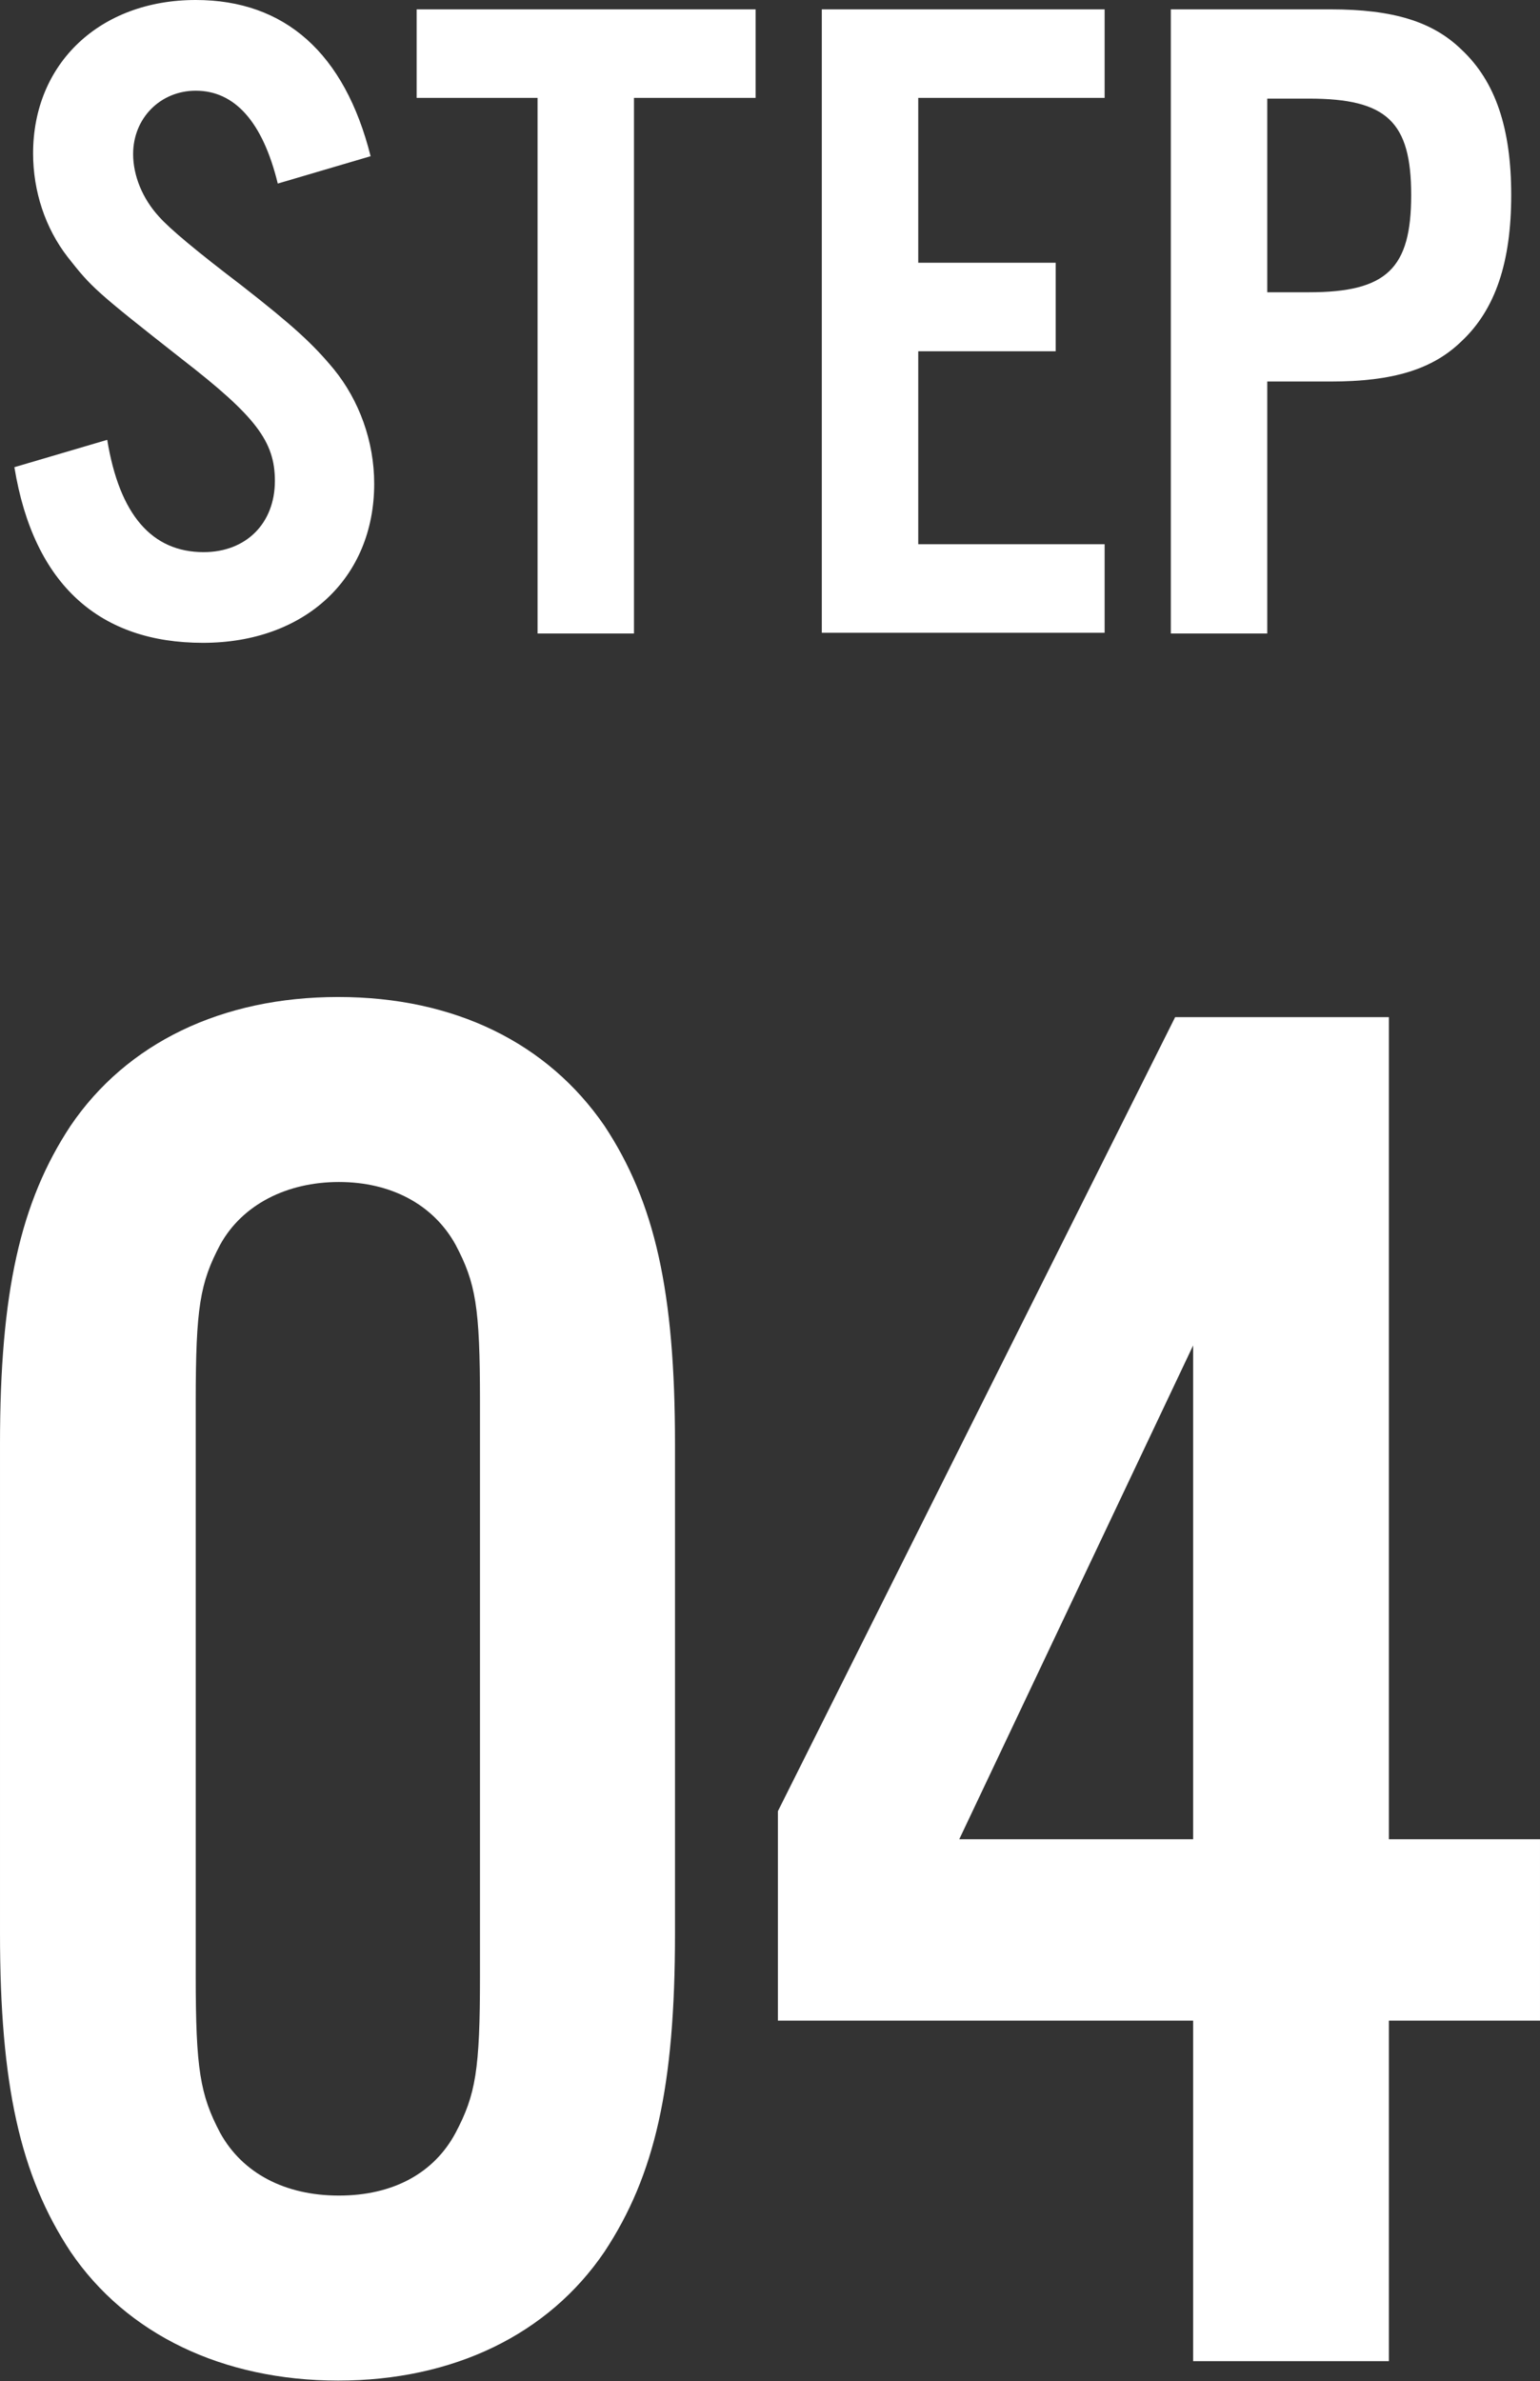
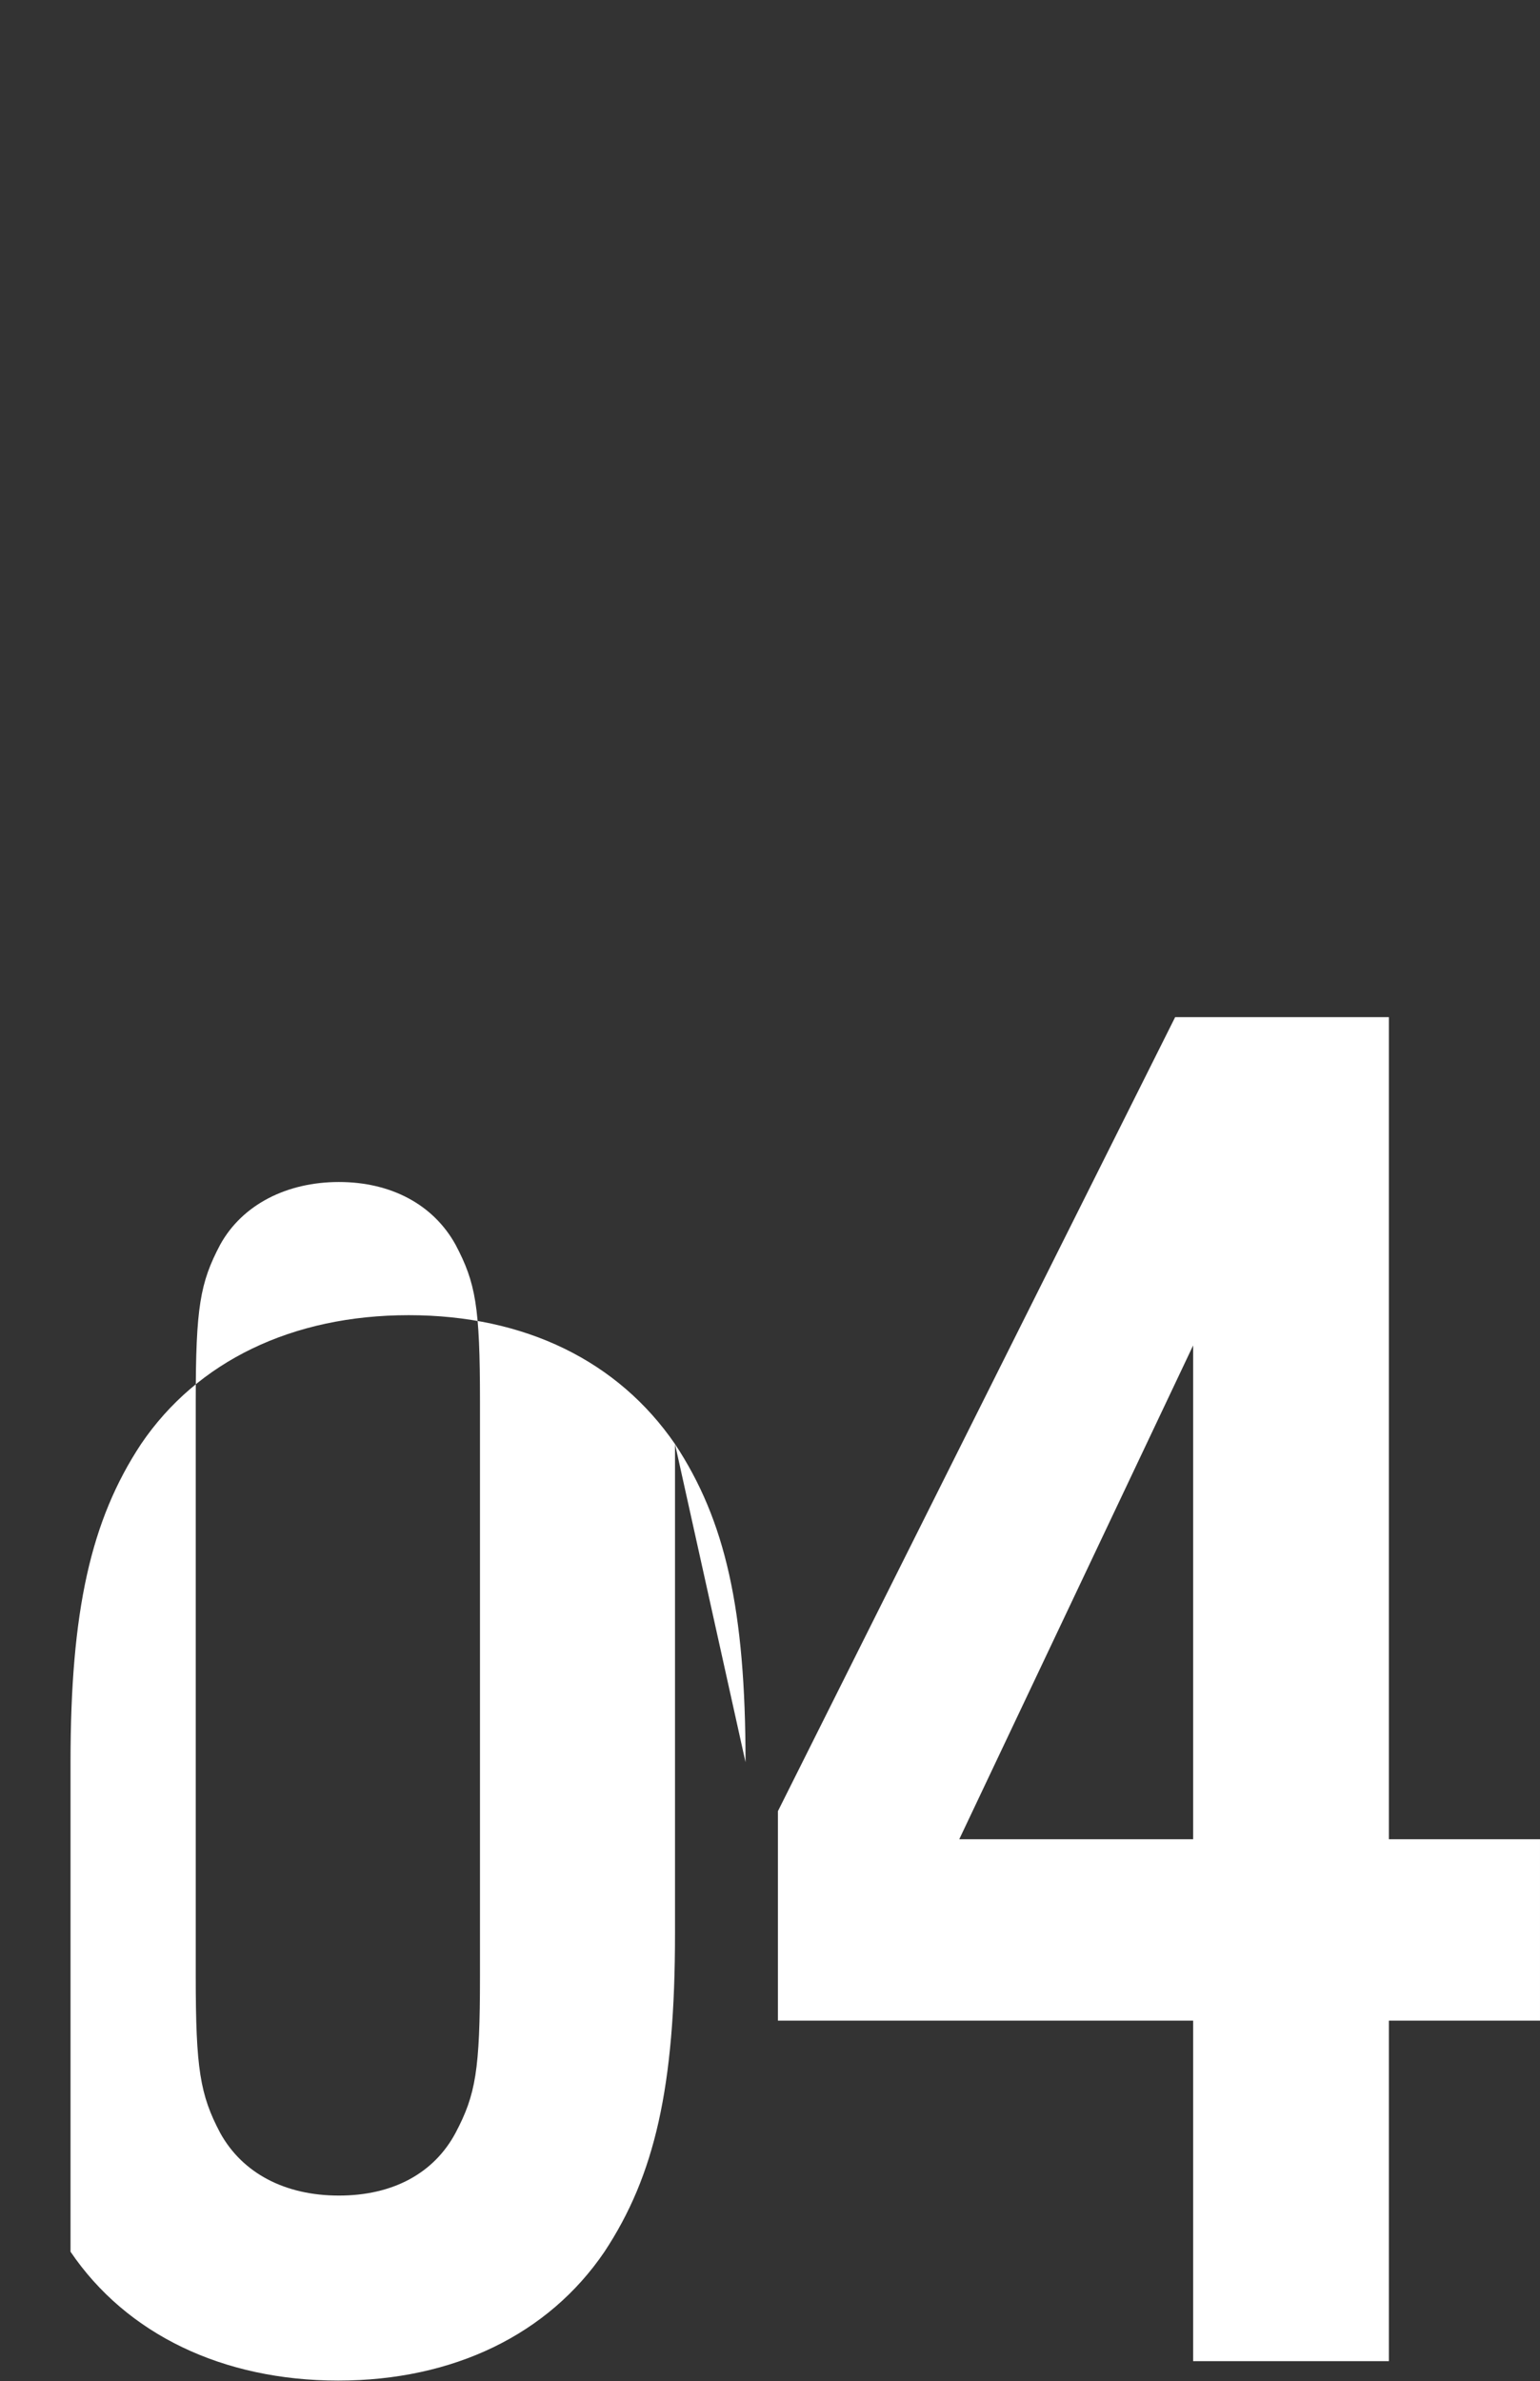
<svg xmlns="http://www.w3.org/2000/svg" id="_レイヤー_2" data-name="レイヤー 2" viewBox="0 0 21.4 33.08">
  <rect x="0" y="0" width="21.4" height="33.08" fill="#333333" stroke="none" />
  <defs>
    <style>
      .cls-1 {
        fill: #fff;
        stroke-width: 0px;
      }
    </style>
  </defs>
  <g id="_レイヤー_1-2" data-name="レイヤー 1">
-     <path class="cls-1" d="m9.38,20.06v6.8c0,2.13-.28,3.36-.98,4.42-.78,1.15-2.1,1.79-3.7,1.79s-2.94-.64-3.72-1.79c-.7-1.06-.98-2.32-.98-4.42v-6.8c0-2.1.28-3.36.98-4.42.78-1.15,2.1-1.79,3.72-1.79s2.91.64,3.7,1.79c.7,1.06.98,2.3.98,4.42Zm-6.66-.59v7.98c0,1.29.06,1.65.34,2.18.31.56.9.87,1.65.87s1.32-.31,1.62-.87c.28-.53.34-.87.34-2.18v-7.98c0-1.32-.06-1.65-.34-2.18-.31-.56-.9-.87-1.62-.87s-1.34.31-1.65.87c-.28.53-.34.87-.34,2.18Zm13.86,8.6h-5.77v-2.91l5.52-11.03h2.97v11.42h2.1v2.52h-2.1v4.73h-2.72v-4.73Zm0-2.52v-6.86l-3.25,6.86h3.25Z" />
-     <path class="cls-1" d="m5.15,2.17l-1.29.38c-.21-.86-.6-1.29-1.14-1.29-.49,0-.87.38-.87.88,0,.3.13.62.36.87q.22.25,1.14.95c.73.57,1,.82,1.29,1.17.35.43.56,1,.56,1.59,0,1.31-.96,2.21-2.38,2.21S.47,8.14.2,6.49l1.29-.38c.17,1.04.62,1.56,1.34,1.56.59,0,.99-.4.99-.99,0-.55-.27-.9-1.29-1.69-1.21-.95-1.26-1-1.59-1.42-.31-.4-.48-.91-.48-1.44C.46.88,1.39,0,2.72,0c1.24,0,2.07.74,2.43,2.17Zm3.66-.81v7.44h-1.34V1.36h-1.68V.13h4.71v1.23h-1.69ZM15.35.13v1.23h-2.59v2.29h1.91v1.23h-1.91v2.68h2.59v1.23h-3.93V.13h3.93Zm2.26,5.16v3.51h-1.34V.13h2.22c.87,0,1.42.17,1.82.56.47.44.69,1.09.69,2.02s-.22,1.59-.69,2.03c-.4.39-.95.56-1.82.56h-.88Zm0-1.23h.58c1.08,0,1.42-.33,1.42-1.35s-.34-1.34-1.42-1.34h-.58v2.69Z" />
+     <path class="cls-1" d="m9.38,20.06v6.8c0,2.13-.28,3.36-.98,4.42-.78,1.15-2.1,1.79-3.7,1.79s-2.94-.64-3.72-1.79v-6.8c0-2.1.28-3.36.98-4.42.78-1.15,2.1-1.79,3.72-1.79s2.91.64,3.7,1.79c.7,1.06.98,2.3.98,4.42Zm-6.66-.59v7.98c0,1.29.06,1.65.34,2.18.31.56.9.87,1.65.87s1.32-.31,1.62-.87c.28-.53.34-.87.34-2.18v-7.98c0-1.32-.06-1.65-.34-2.18-.31-.56-.9-.87-1.62-.87s-1.34.31-1.65.87c-.28.53-.34.87-.34,2.18Zm13.86,8.6h-5.77v-2.91l5.52-11.03h2.97v11.42h2.1v2.52h-2.1v4.73h-2.72v-4.73Zm0-2.52v-6.86l-3.25,6.86h3.25Z" />
  </g>
</svg>